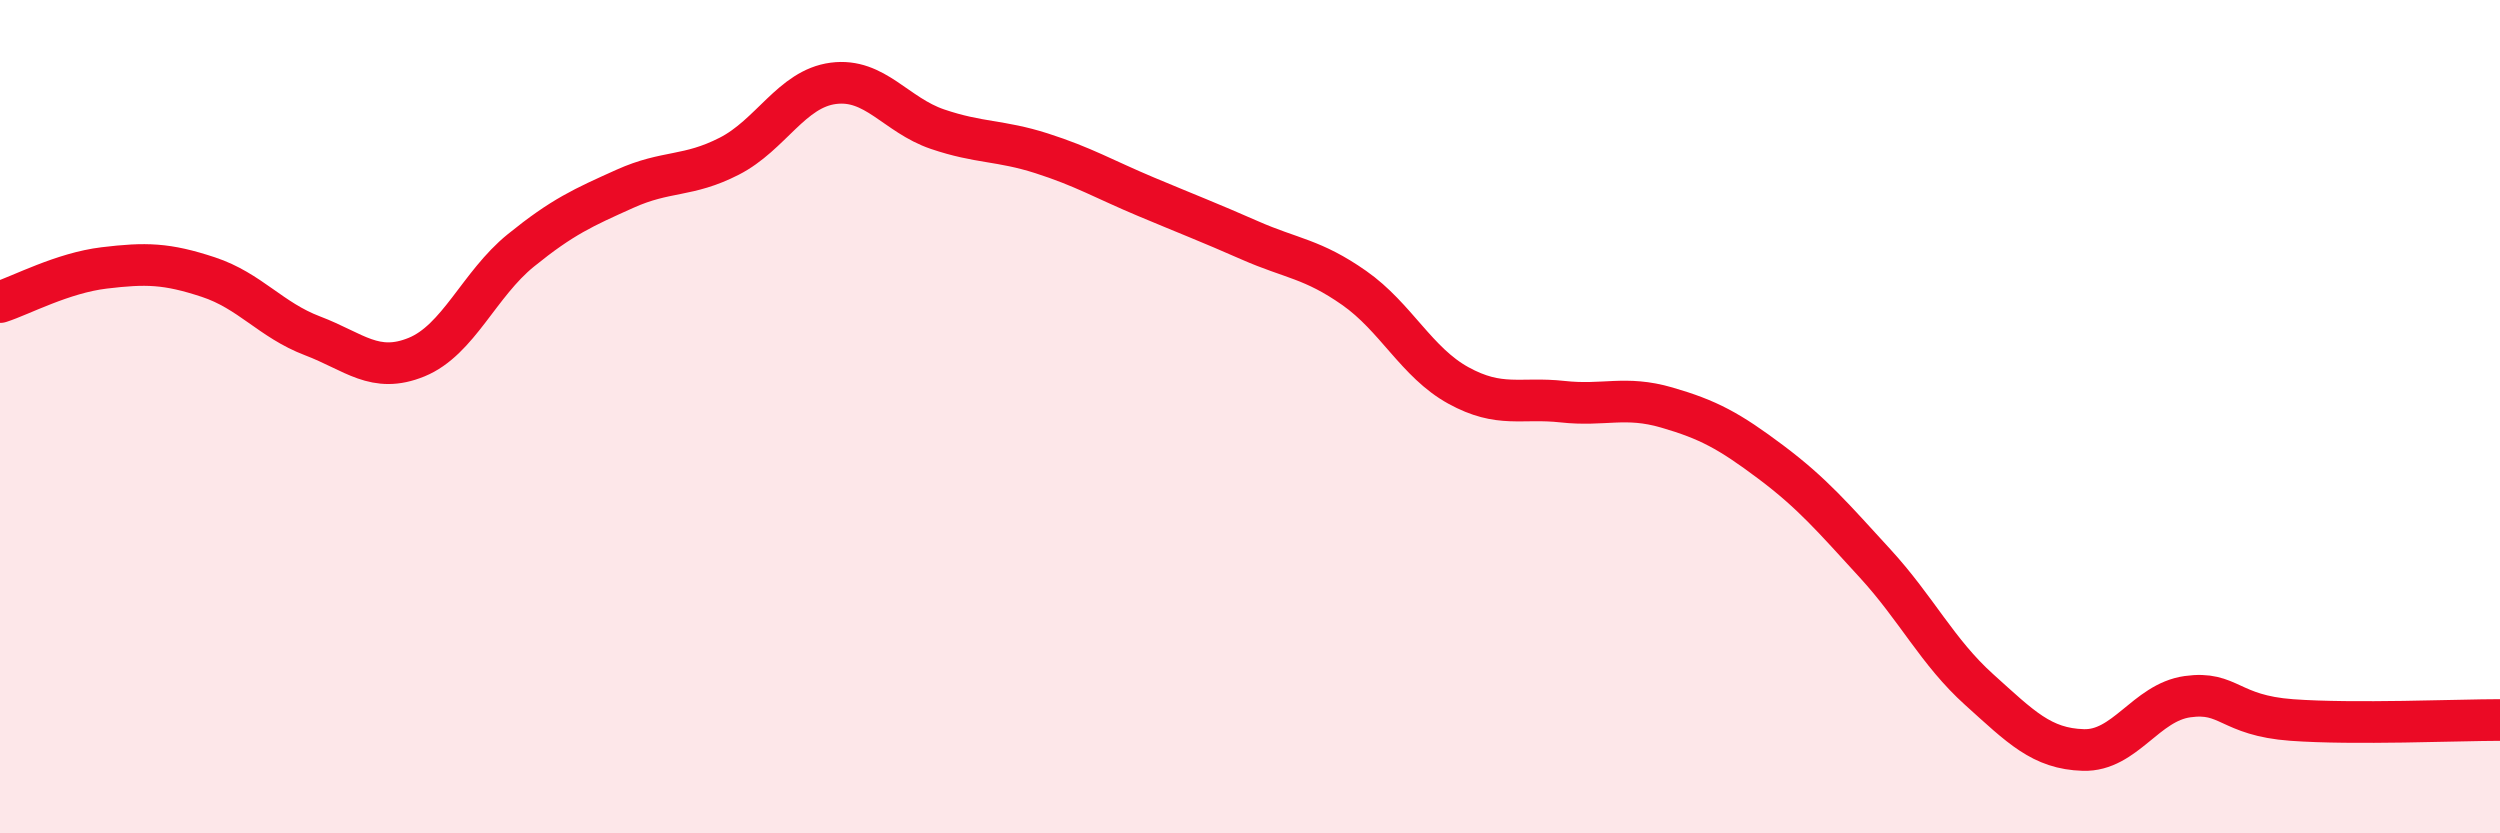
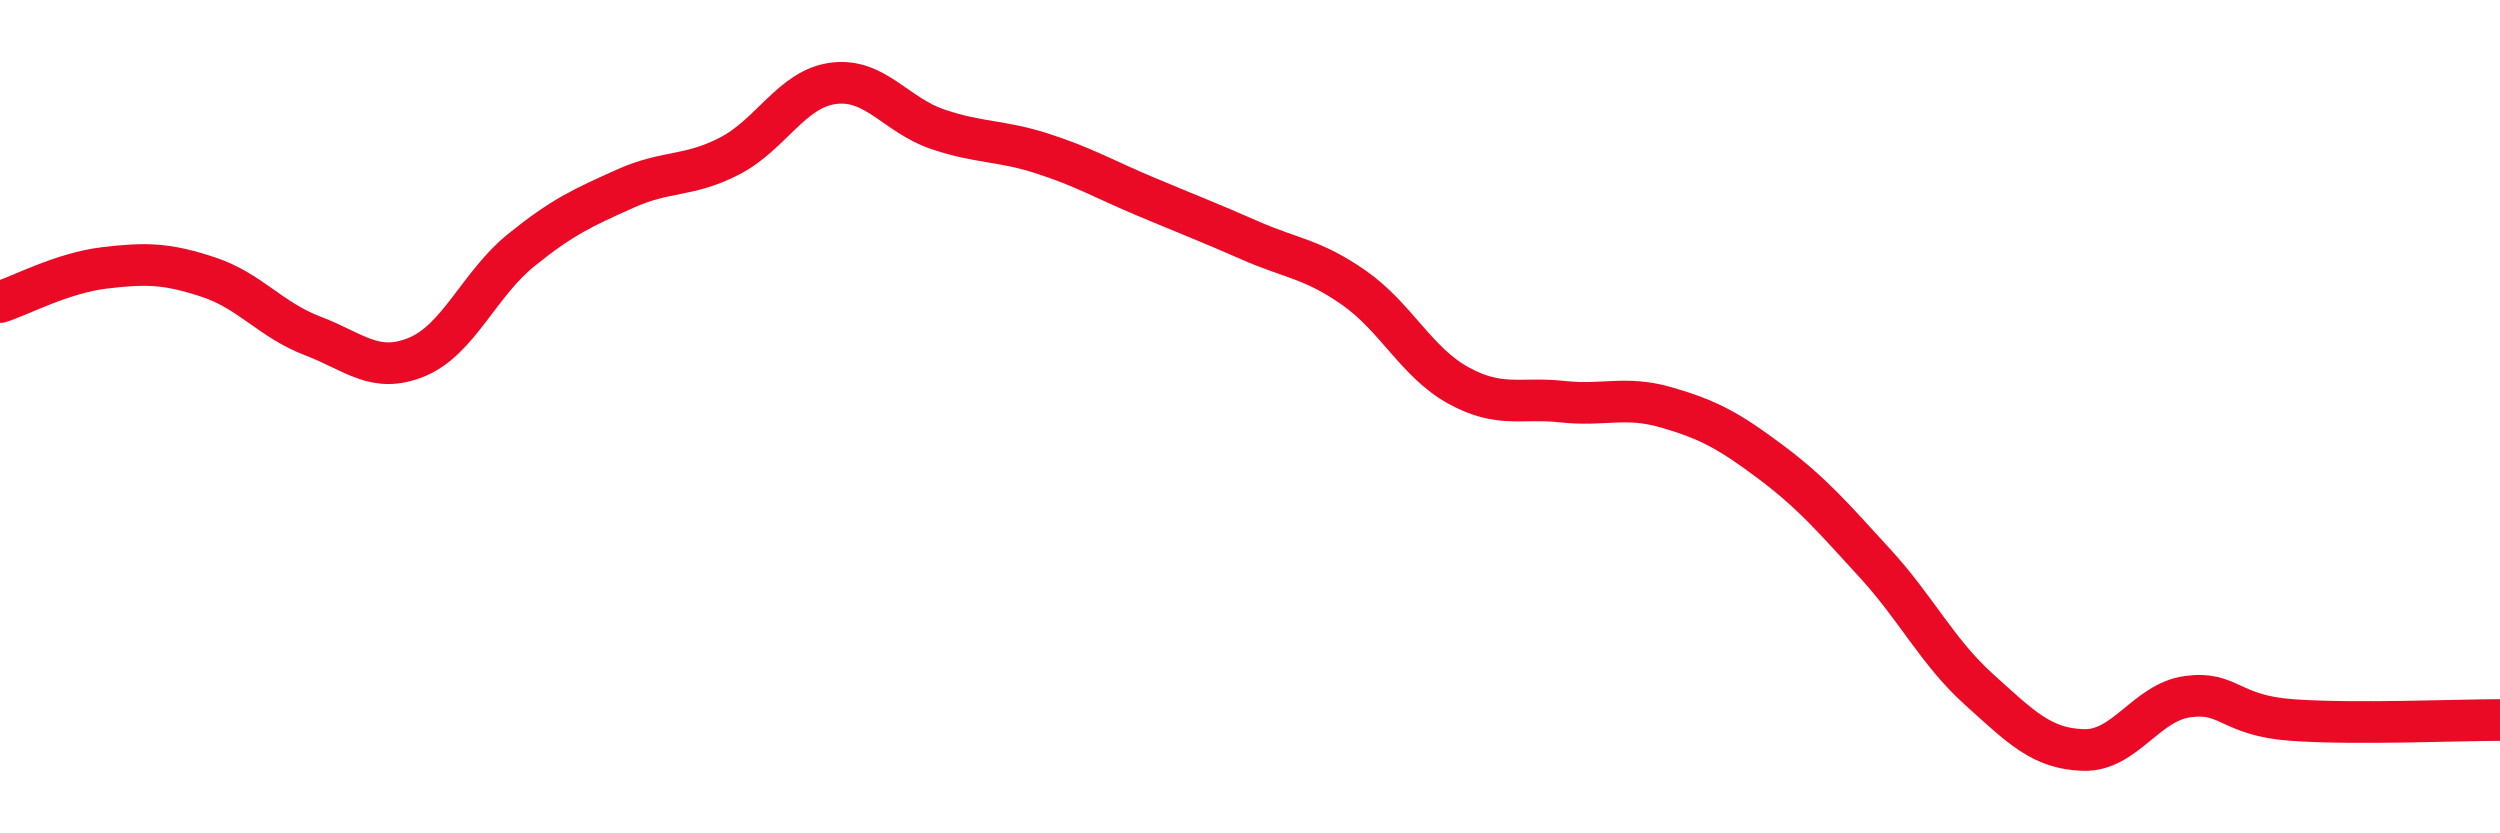
<svg xmlns="http://www.w3.org/2000/svg" width="60" height="20" viewBox="0 0 60 20">
-   <path d="M 0,7.25 C 0.5,7.09 1.5,6.55 2.5,6.43 C 3.5,6.31 4,6.32 5,6.65 C 6,6.98 6.5,7.68 7.5,8.06 C 8.5,8.44 9,8.98 10,8.57 C 11,8.16 11.5,6.82 12.5,6.01 C 13.5,5.2 14,4.98 15,4.53 C 16,4.08 16.5,4.26 17.5,3.75 C 18.5,3.24 19,2.13 20,2 C 21,1.87 21.5,2.76 22.5,3.1 C 23.5,3.44 24,3.36 25,3.68 C 26,4 26.5,4.3 27.5,4.72 C 28.5,5.14 29,5.33 30,5.77 C 31,6.21 31.5,6.21 32.5,6.91 C 33.5,7.61 34,8.7 35,9.25 C 36,9.8 36.5,9.53 37.5,9.64 C 38.5,9.75 39,9.49 40,9.78 C 41,10.07 41.5,10.34 42.5,11.09 C 43.5,11.84 44,12.43 45,13.52 C 46,14.61 46.5,15.65 47.5,16.55 C 48.5,17.45 49,17.97 50,18 C 51,18.03 51.5,16.86 52.5,16.72 C 53.5,16.58 53.5,17.17 55,17.28 C 56.5,17.39 59,17.28 60,17.28L60 20L0 20Z" fill="#EB0A25" opacity="0.1" stroke-linecap="round" stroke-linejoin="round" />
  <path d="M 0,7.25 C 0.5,7.09 1.5,6.55 2.5,6.43 C 3.5,6.31 4,6.32 5,6.65 C 6,6.98 6.5,7.68 7.5,8.06 C 8.5,8.44 9,8.98 10,8.57 C 11,8.16 11.5,6.82 12.5,6.01 C 13.5,5.2 14,4.98 15,4.53 C 16,4.08 16.5,4.26 17.5,3.75 C 18.5,3.24 19,2.13 20,2 C 21,1.87 21.5,2.76 22.5,3.1 C 23.5,3.44 24,3.36 25,3.68 C 26,4 26.5,4.3 27.5,4.72 C 28.5,5.14 29,5.33 30,5.77 C 31,6.21 31.5,6.21 32.5,6.91 C 33.5,7.61 34,8.7 35,9.25 C 36,9.8 36.5,9.53 37.5,9.64 C 38.5,9.75 39,9.49 40,9.78 C 41,10.07 41.5,10.34 42.5,11.09 C 43.5,11.84 44,12.43 45,13.52 C 46,14.61 46.5,15.65 47.5,16.55 C 48.5,17.45 49,17.97 50,18 C 51,18.03 51.5,16.86 52.5,16.72 C 53.5,16.58 53.5,17.17 55,17.28 C 56.5,17.39 59,17.28 60,17.28" stroke="#EB0A25" stroke-width="1" fill="none" stroke-linecap="round" stroke-linejoin="round" />
</svg>